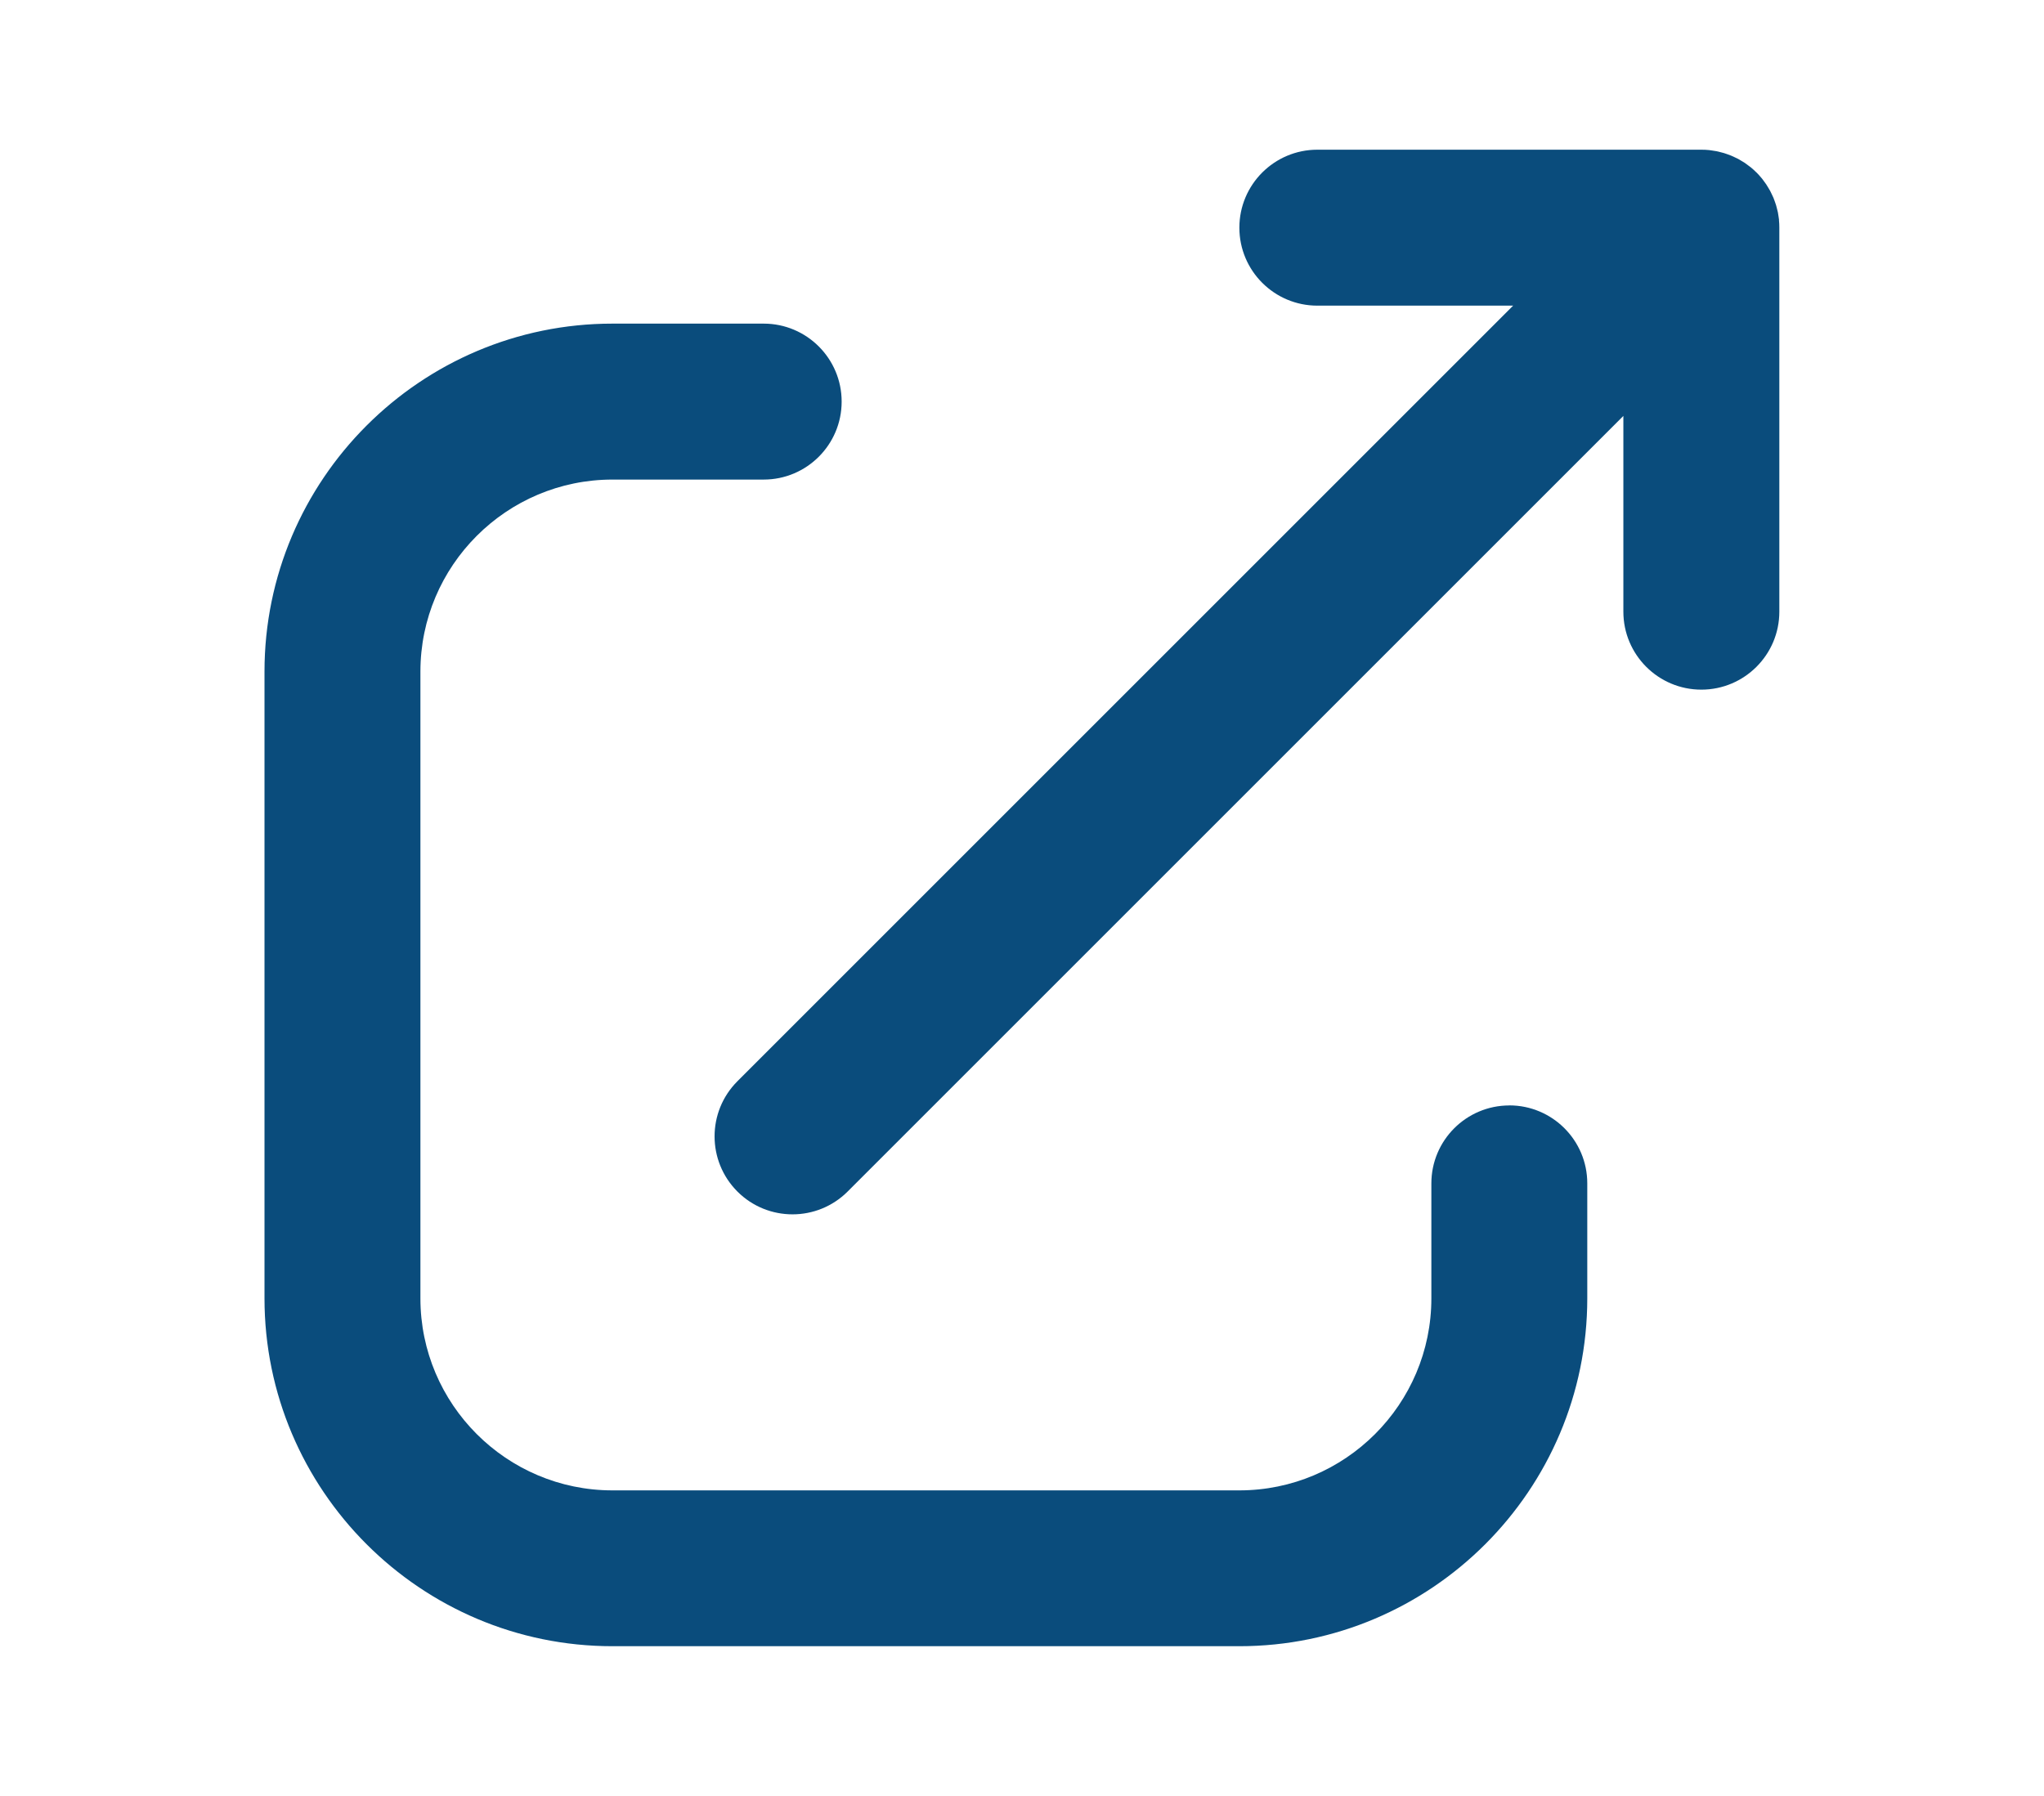
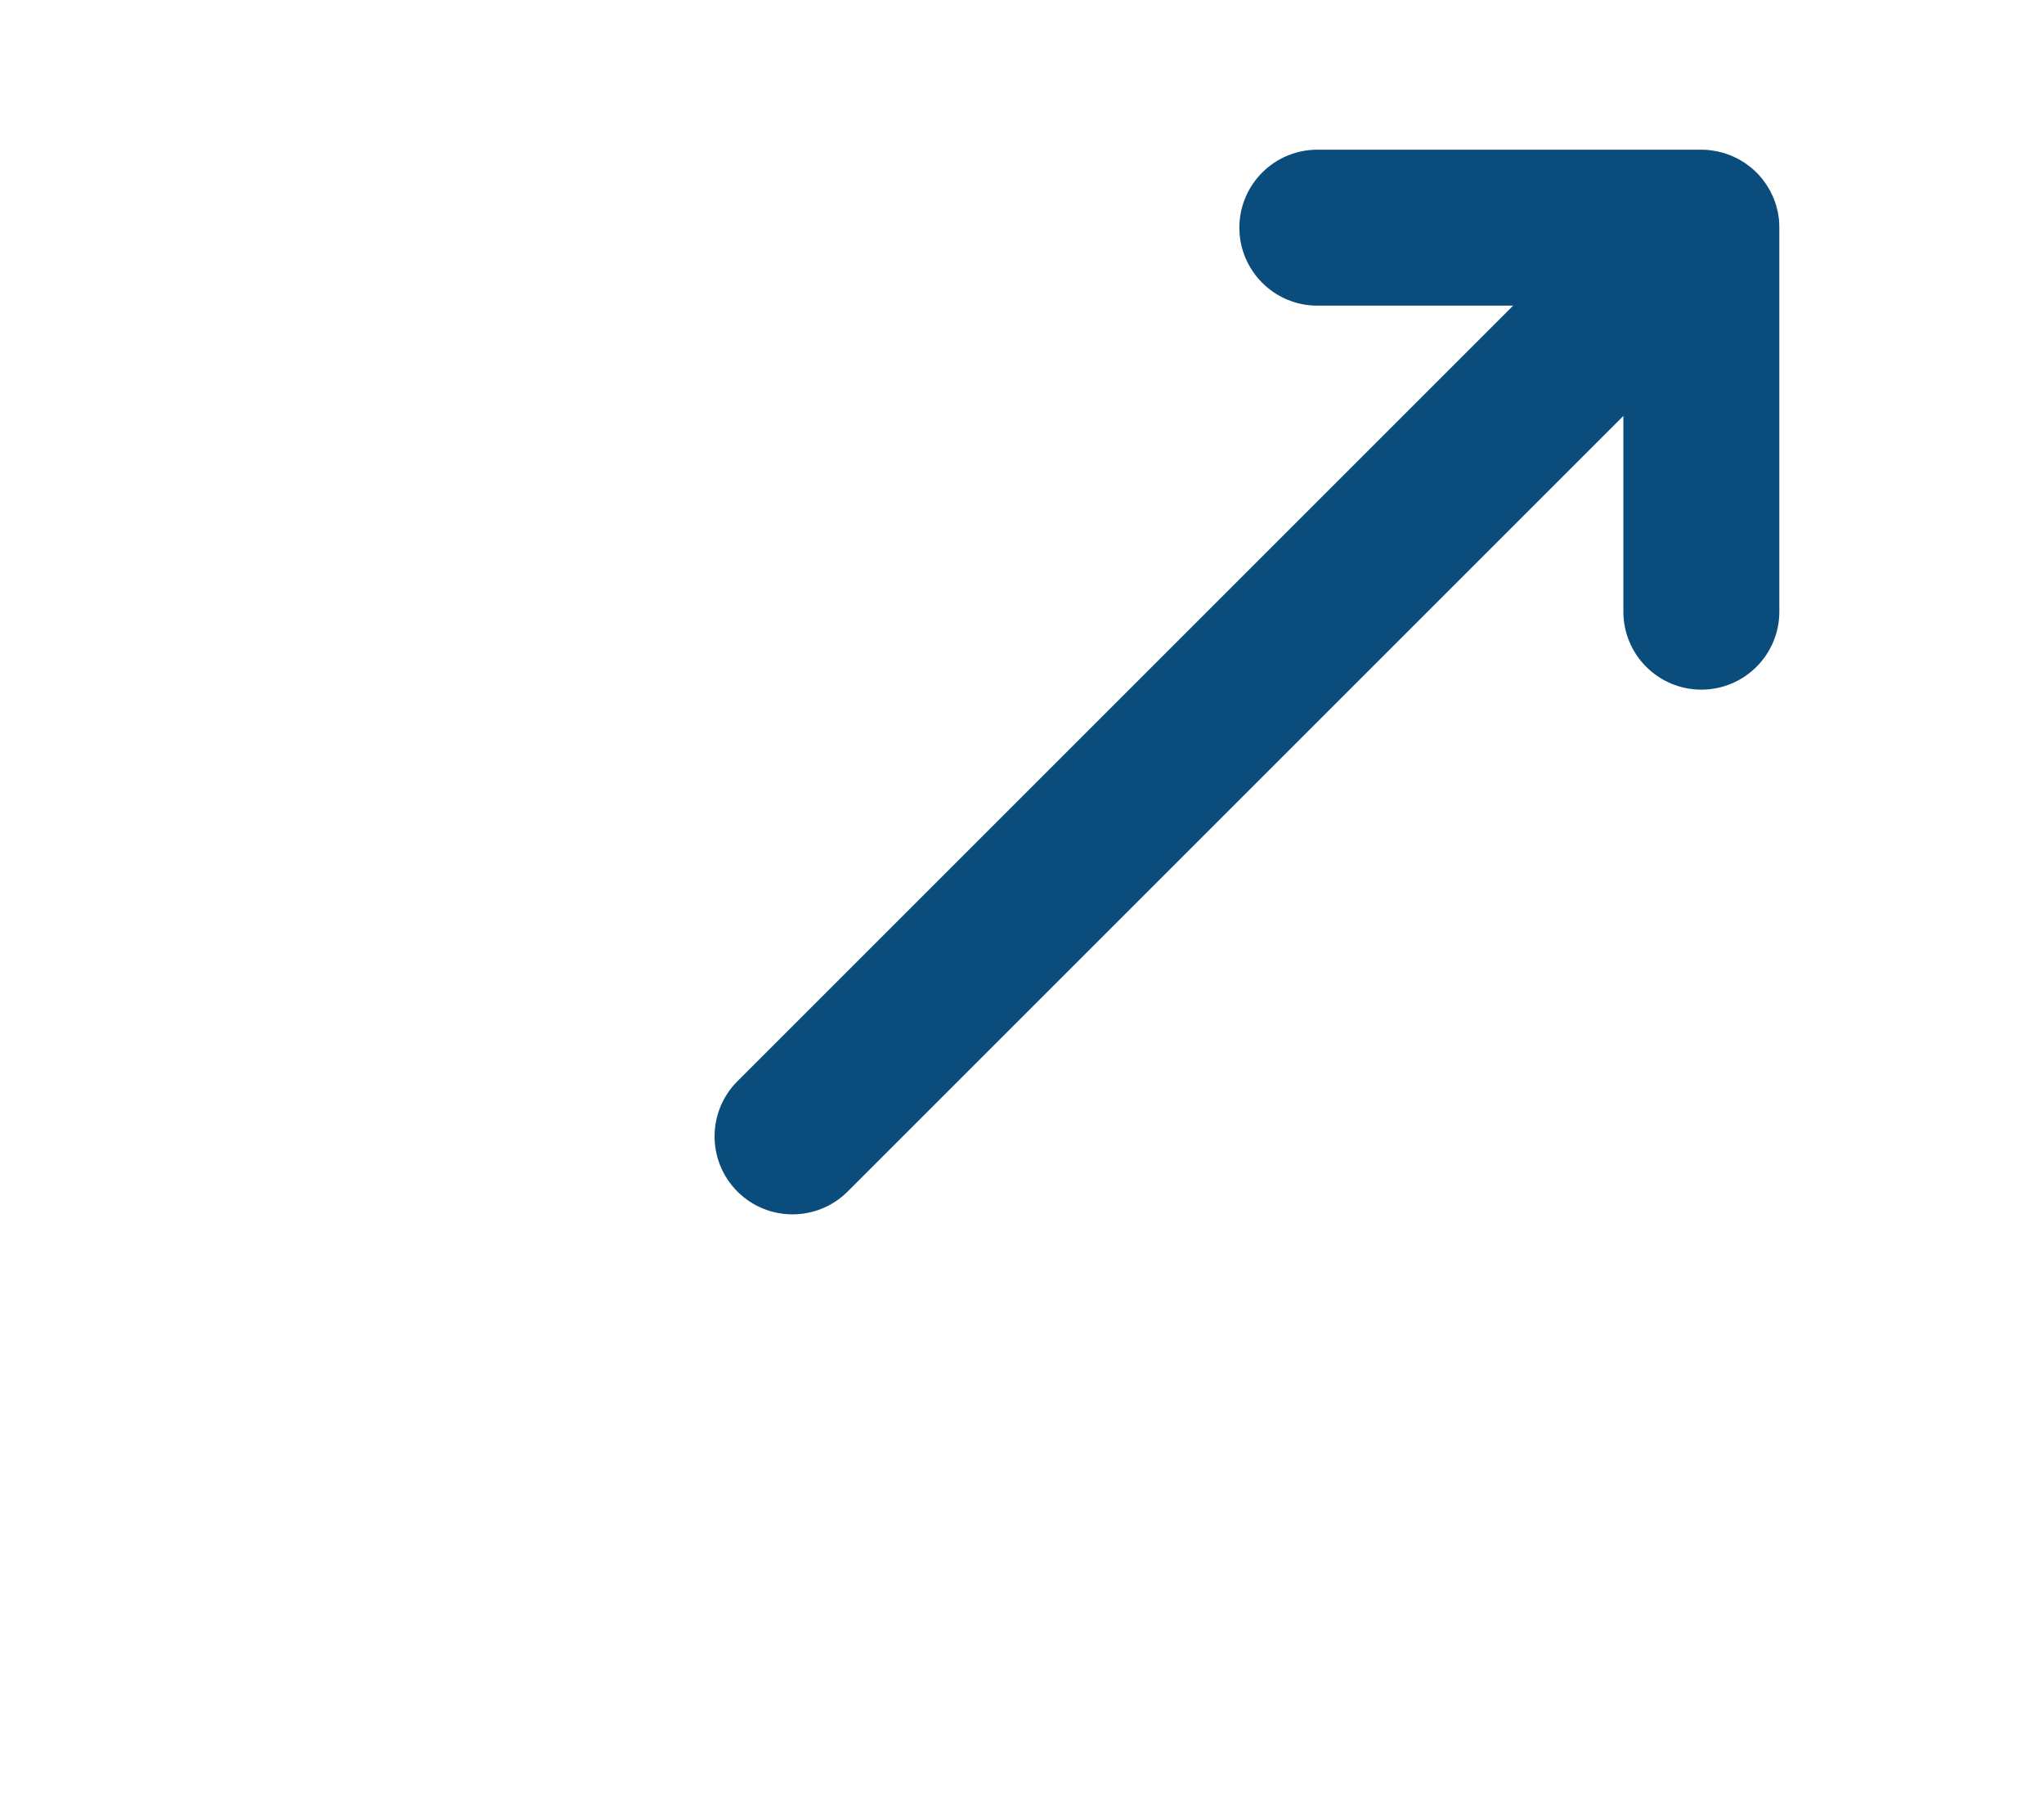
<svg xmlns="http://www.w3.org/2000/svg" id="Layer_1" viewBox="0 0 372.71 327.53">
  <defs>
    <style>.cls-1{fill:#0a4c7c;}</style>
  </defs>
-   <path class="cls-1" d="M275.22,201.6c-7.85,0-14.22,6.37-14.22,14.22v20.96c0,19.31-15.71,35.02-35.02,35.02h-114.3c-19.31,0-35.02-15.71-35.02-35.02v-114.3c0-19.31,15.71-35.02,35.02-35.02h27.57c7.85,0,14.22-6.37,14.22-14.22s-6.37-14.22-14.22-14.22h-27.57c-34.99,0-63.45,28.46-63.45,63.45v114.3c0,34.99,28.47,63.45,63.45,63.45h114.3c34.99,0,63.45-28.46,63.45-63.45v-20.96c0-7.85-6.37-14.22-14.22-14.22Z" />
  <path class="cls-1" d="M324.4,40.12c-.02-.21-.06-.41-.09-.62-.04-.25-.07-.51-.12-.76-.05-.24-.11-.46-.17-.69-.05-.22-.1-.44-.17-.65-.07-.23-.15-.44-.23-.67-.08-.22-.15-.43-.24-.65-.09-.21-.19-.4-.28-.6-.1-.22-.2-.44-.32-.66-.1-.19-.22-.37-.33-.56-.13-.21-.25-.43-.39-.64-.14-.2-.29-.39-.43-.59-.13-.18-.25-.36-.4-.53-.28-.34-.57-.66-.88-.98-.02-.02-.04-.04-.06-.06-.02-.02-.05-.04-.07-.06-.31-.31-.63-.6-.97-.88-.17-.14-.36-.27-.54-.4-.19-.14-.38-.29-.58-.43-.21-.14-.43-.26-.65-.39-.18-.11-.36-.22-.54-.32-.22-.12-.45-.22-.67-.32-.2-.09-.39-.19-.59-.27-.22-.09-.45-.17-.67-.25-.21-.08-.42-.16-.64-.22-.23-.07-.46-.12-.69-.18-.22-.05-.43-.12-.66-.16-.27-.05-.55-.09-.82-.13-.18-.03-.37-.06-.55-.08-.47-.05-.95-.07-1.42-.07h-70.02c-7.85,0-14.22,6.37-14.22,14.22s6.37,14.22,14.22,14.22h35.7l-141.45,141.45c-5.55,5.55-5.55,14.55,0,20.11,2.78,2.78,6.41,4.16,10.05,4.16s7.28-1.39,10.05-4.16l141.45-141.45v35.7c0,7.85,6.37,14.22,14.22,14.22s14.22-6.37,14.22-14.22V41.52h0c0-.47-.02-.94-.07-1.4Z" />
</svg>